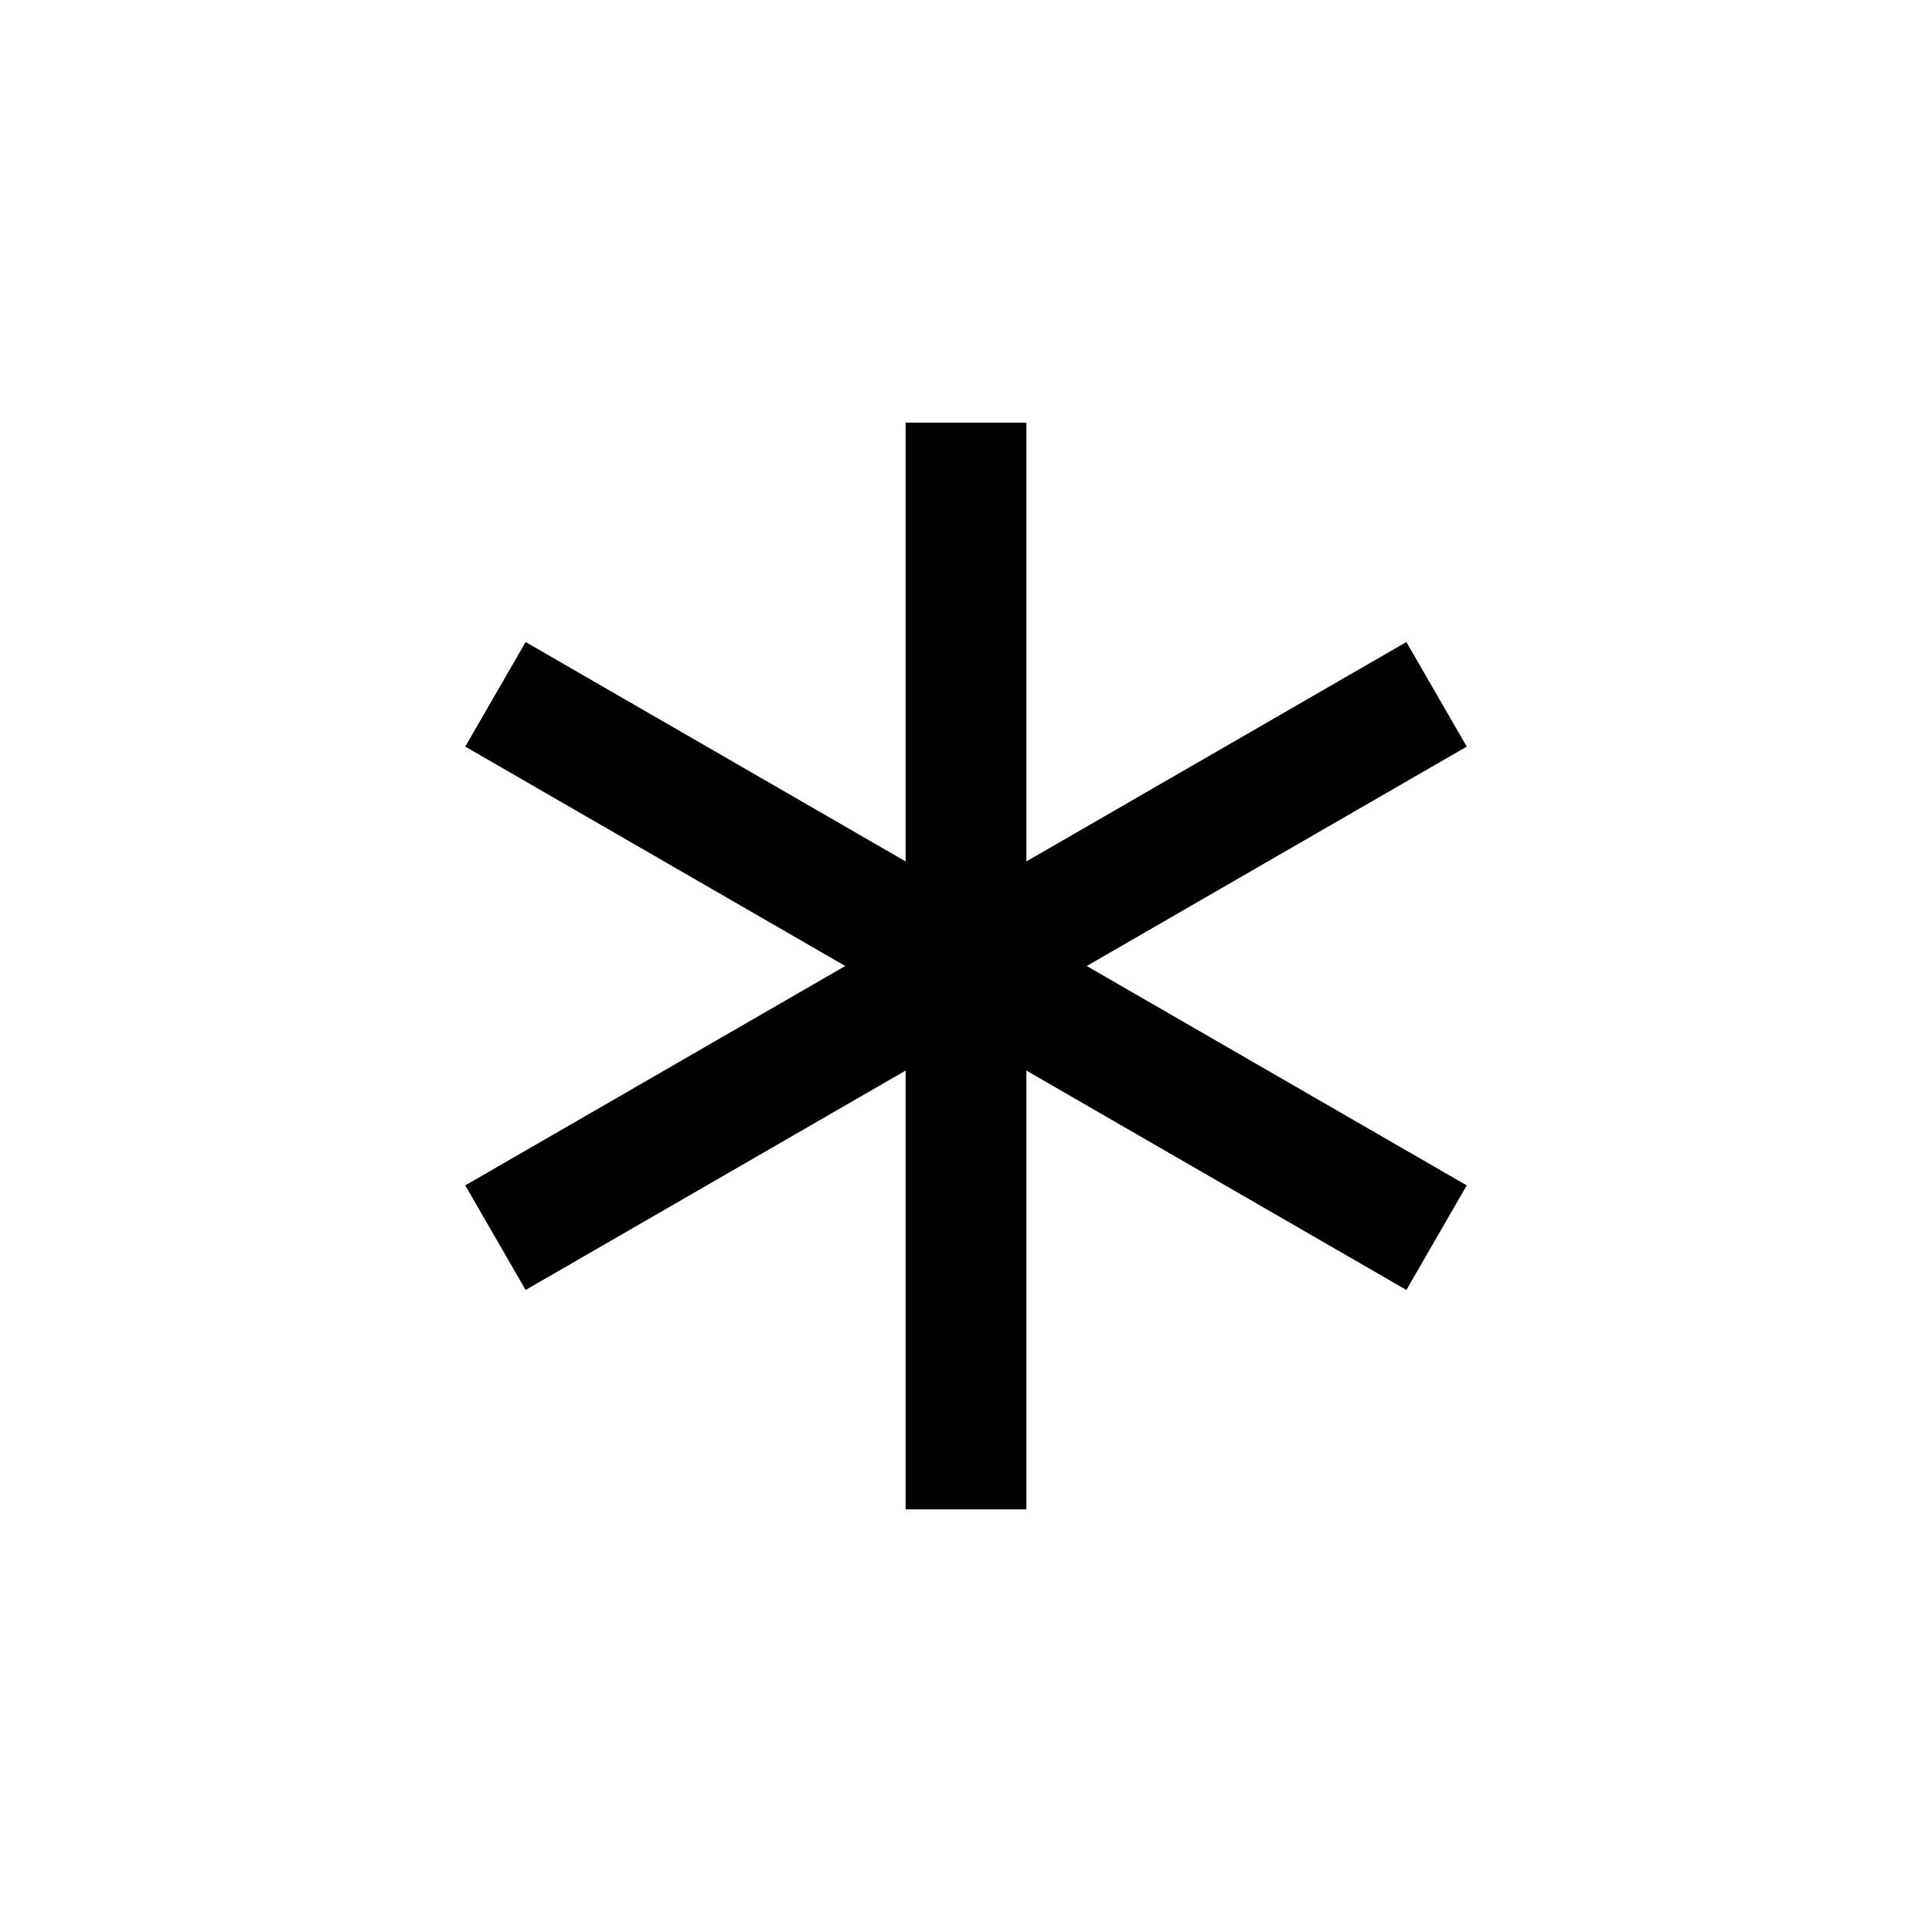
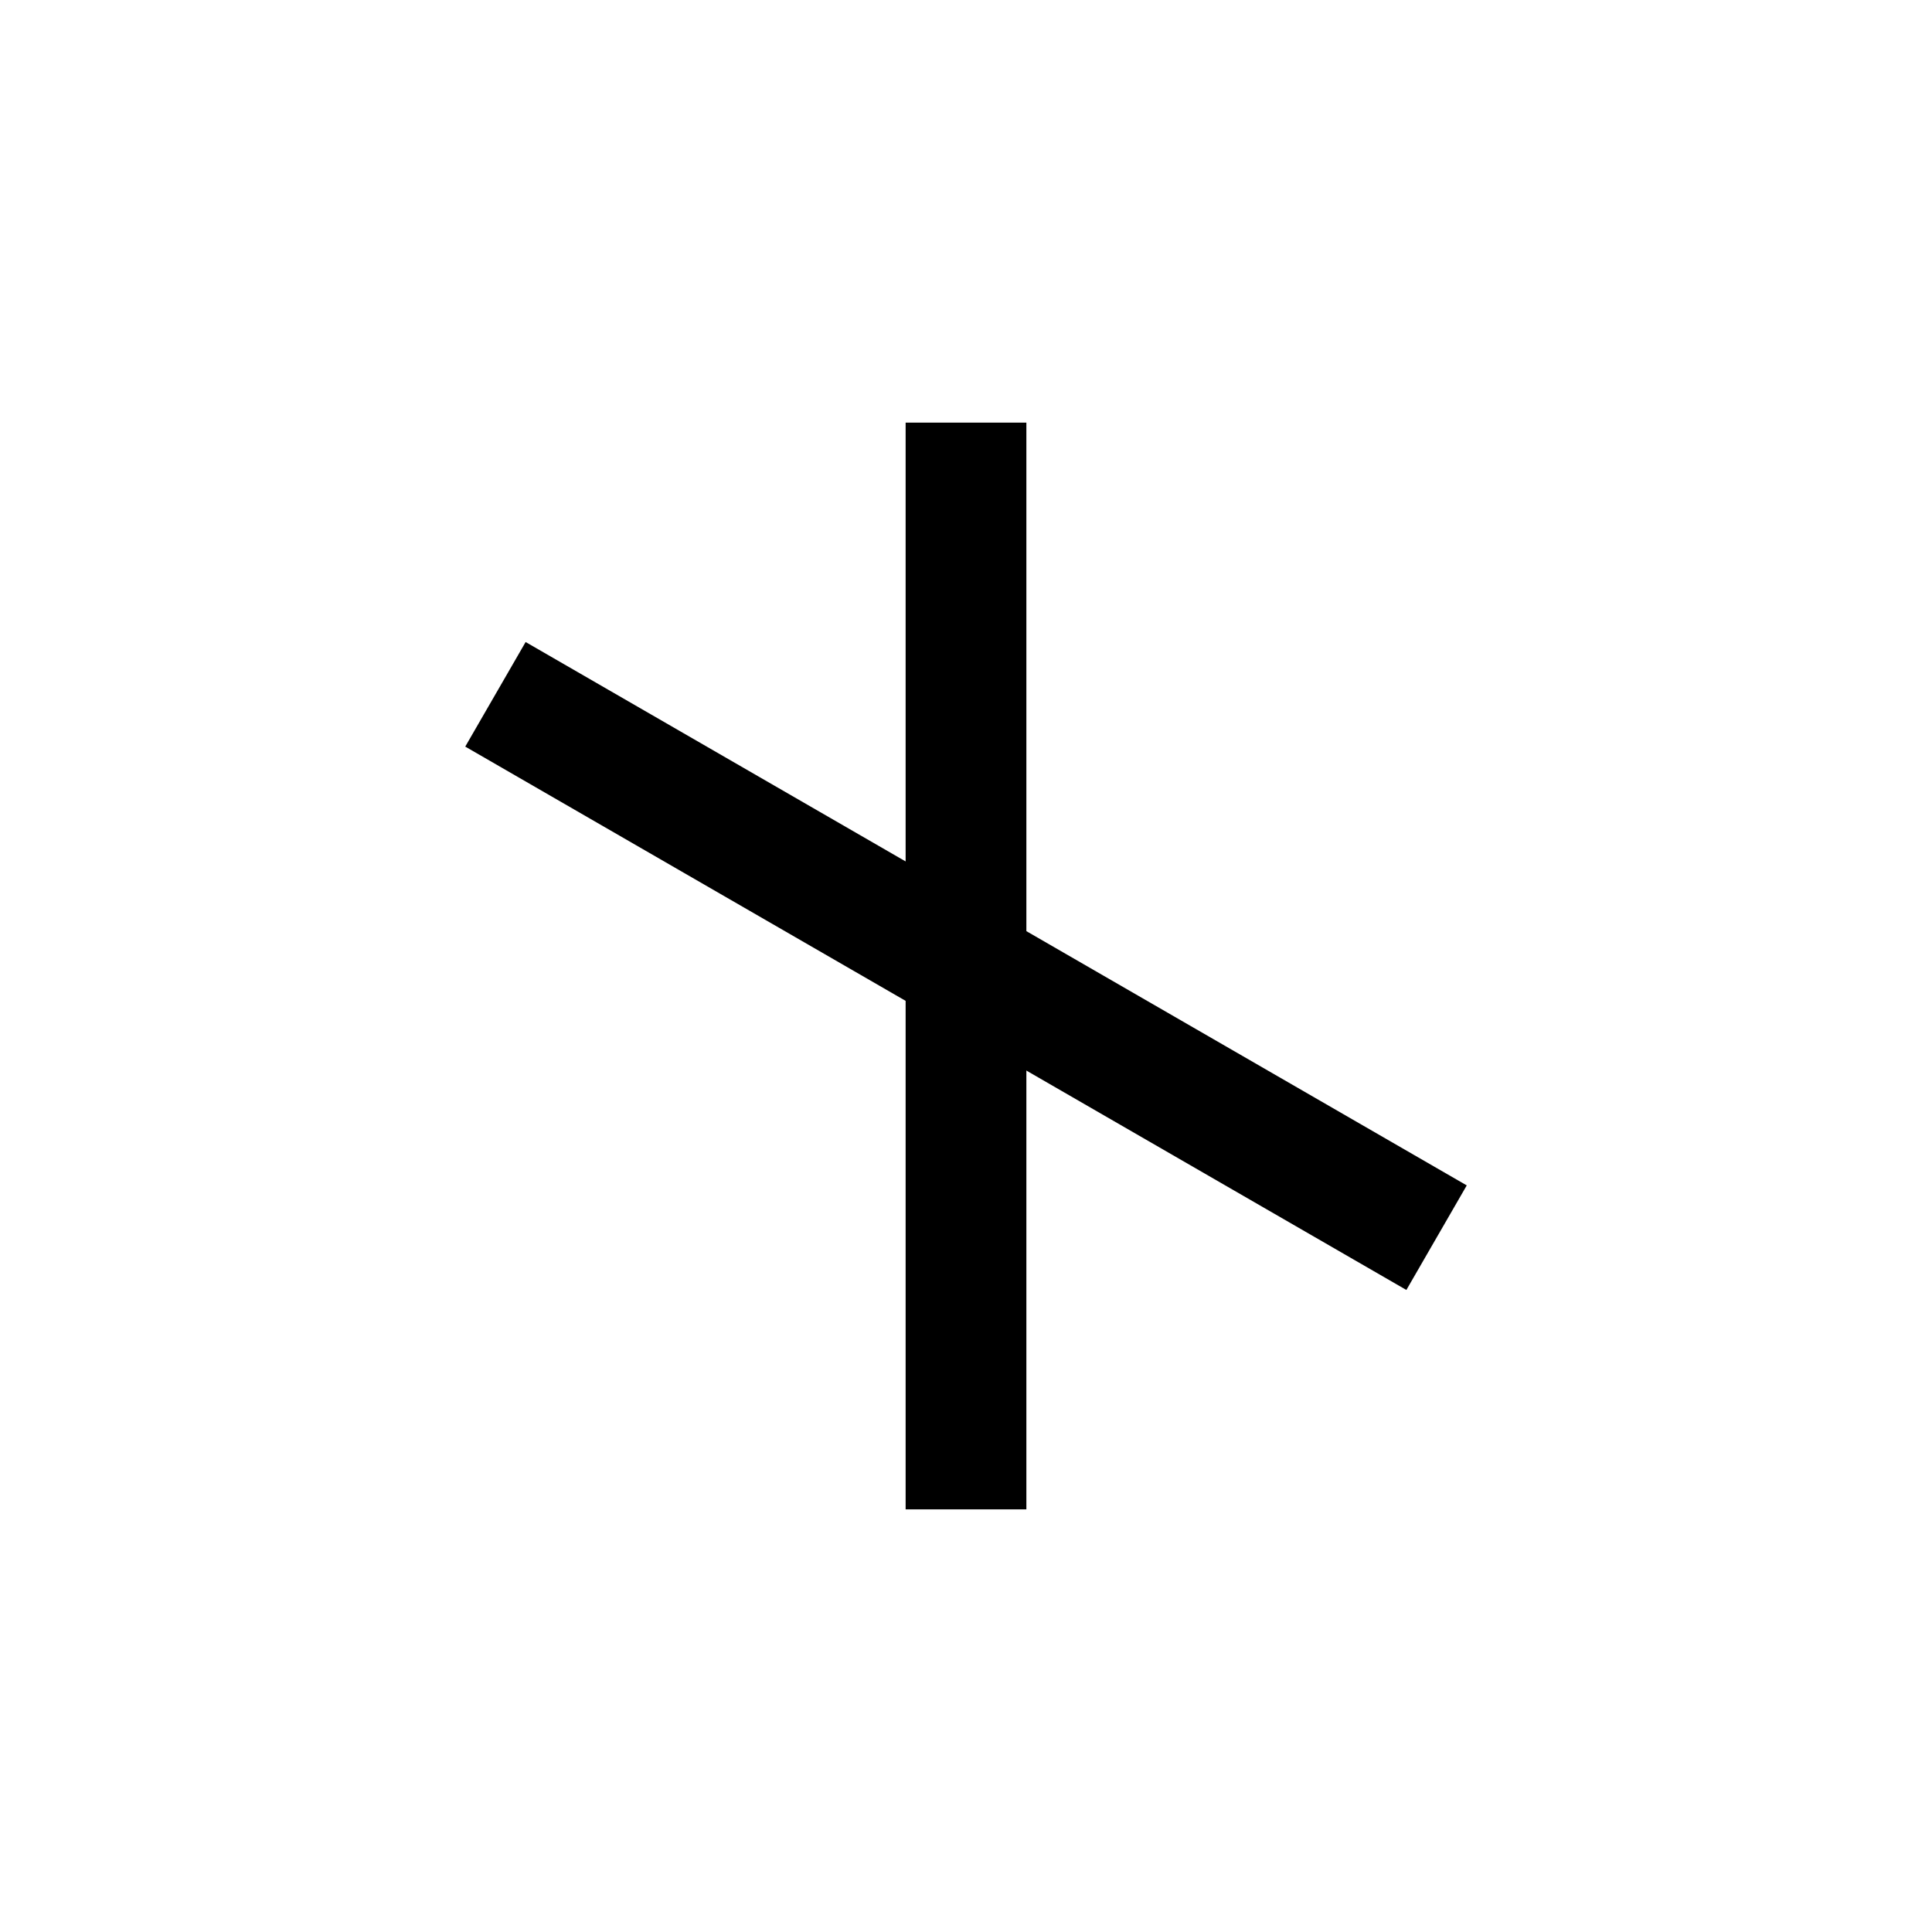
<svg xmlns="http://www.w3.org/2000/svg" width="24" height="24" viewBox="0 0 24 24" fill="none" stroke="currentColor" stroke-width="1.5" stroke-linecap="square" stroke-linejoin="miter">
  <path d="M12 6v12" />
-   <path d="M17.196 9L6.804 15" />
  <path d="M6.804 9l10.392 6" />
</svg>